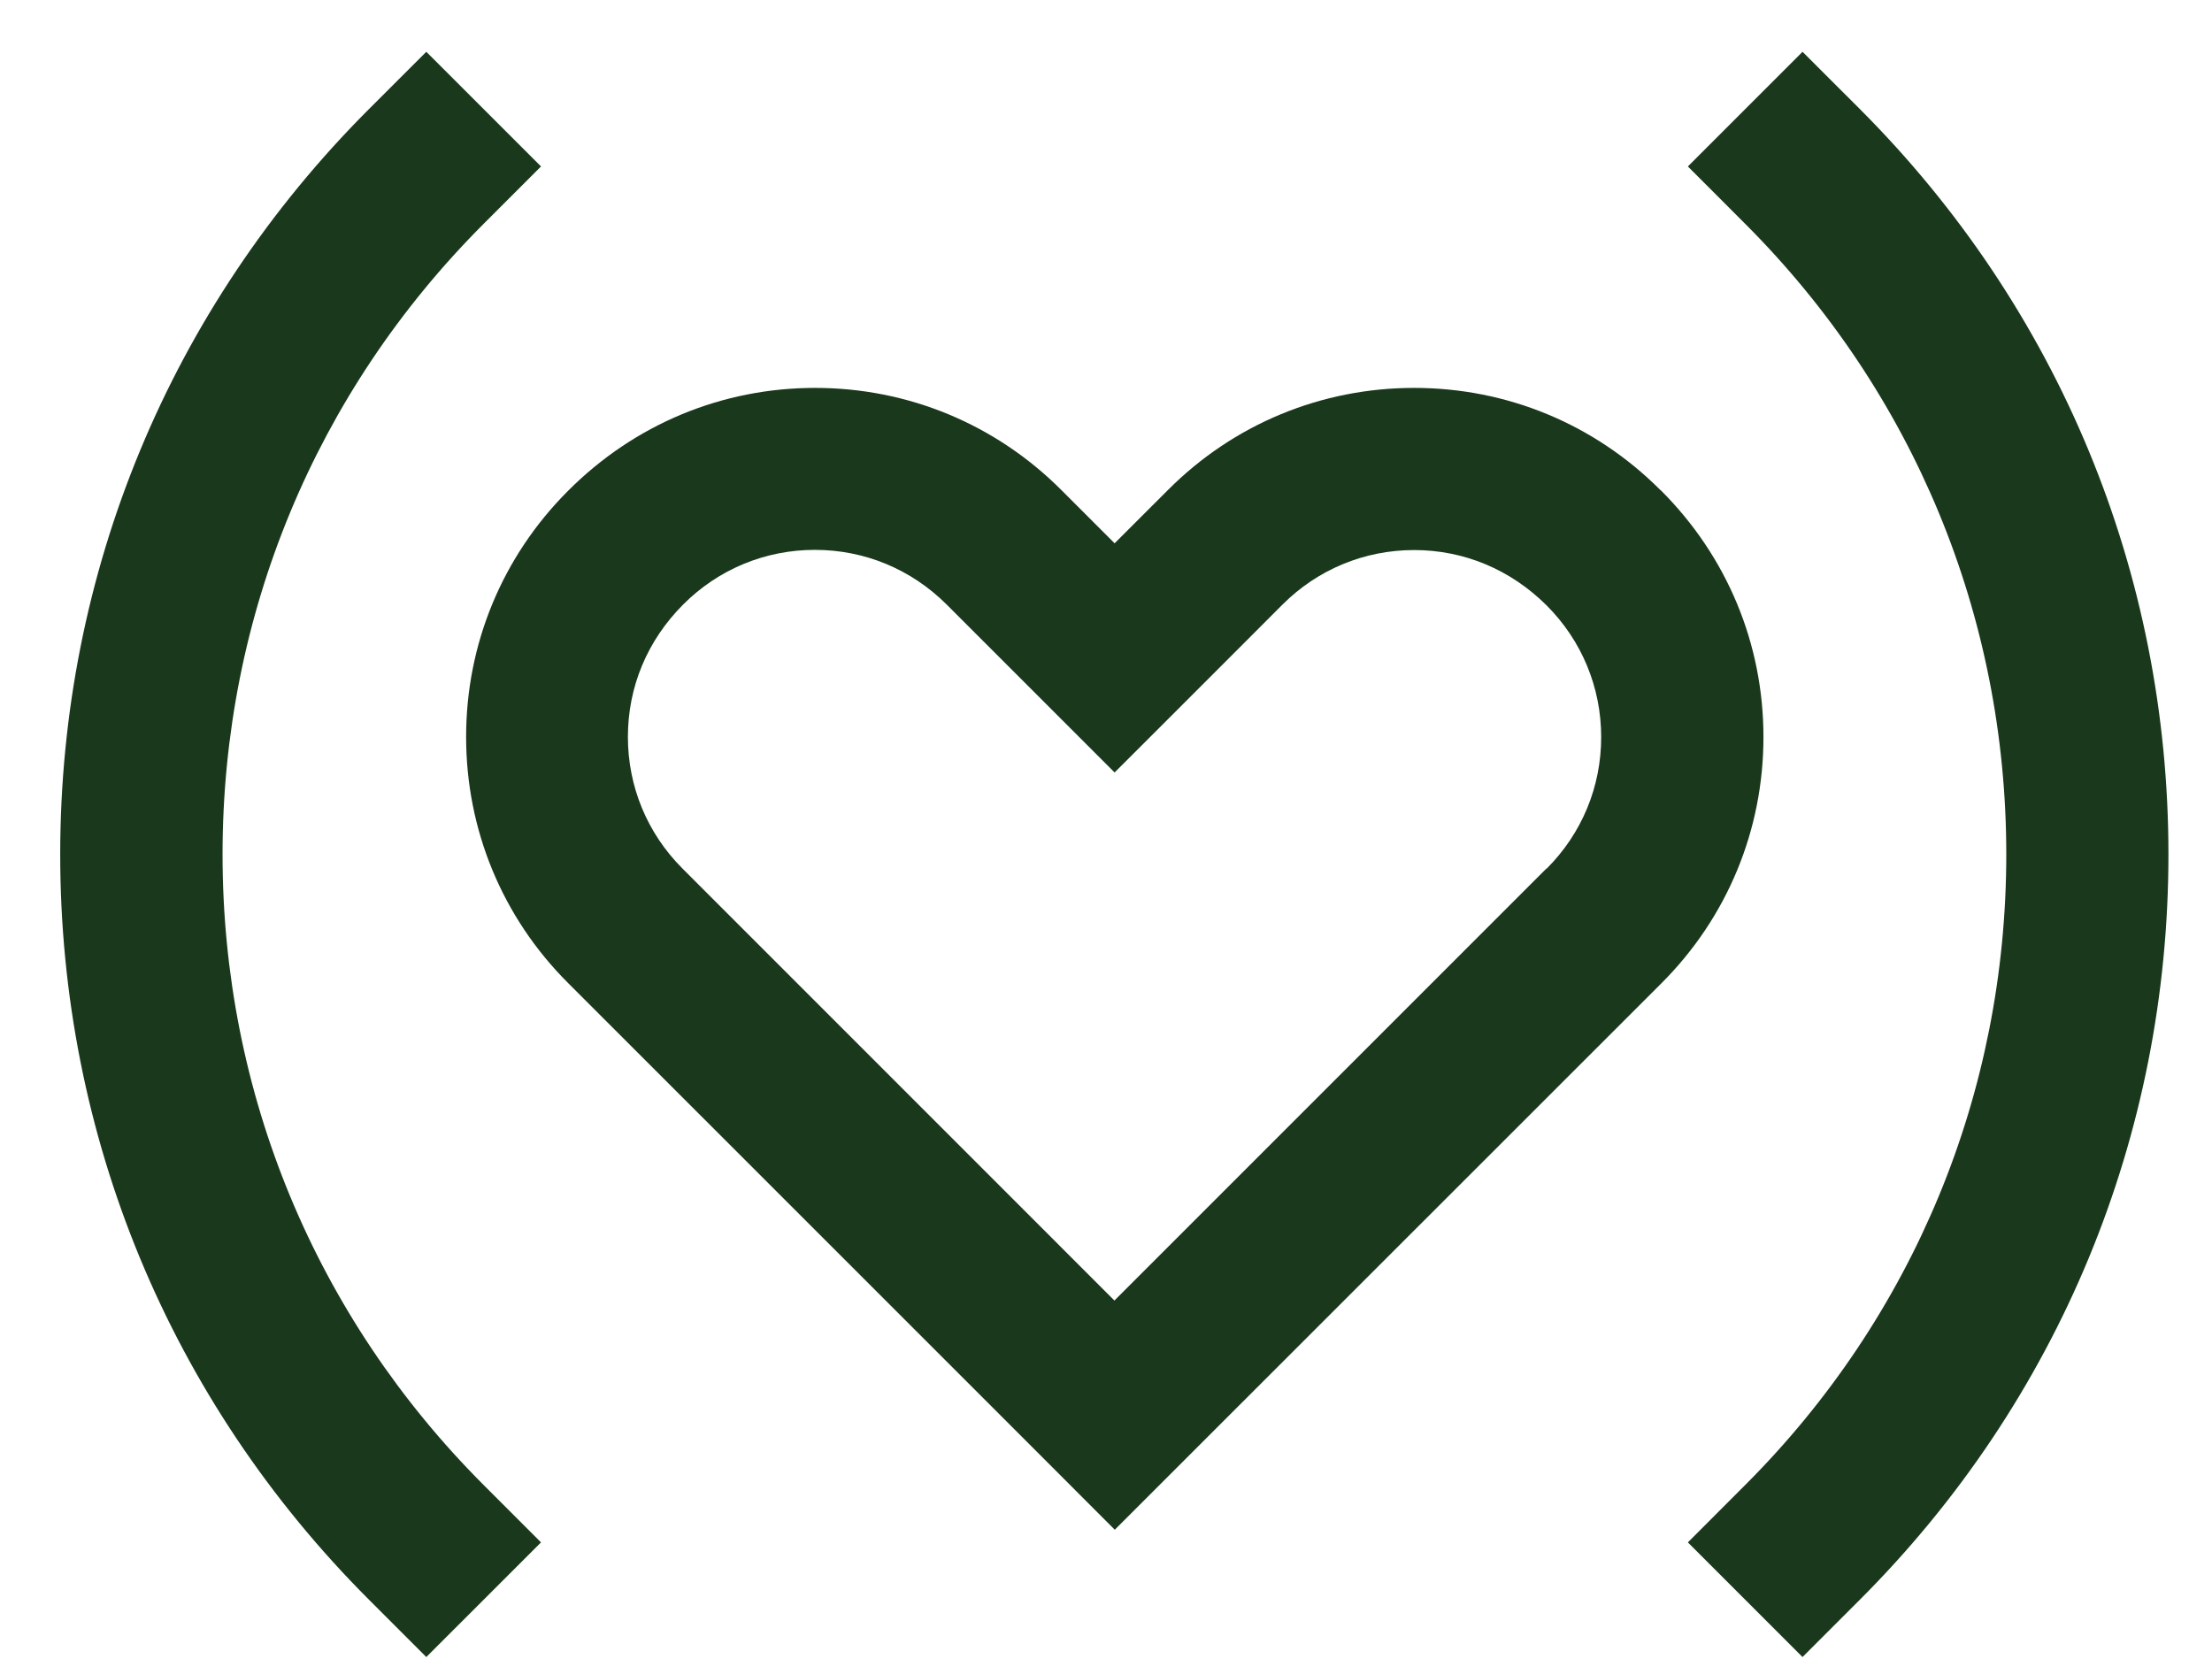
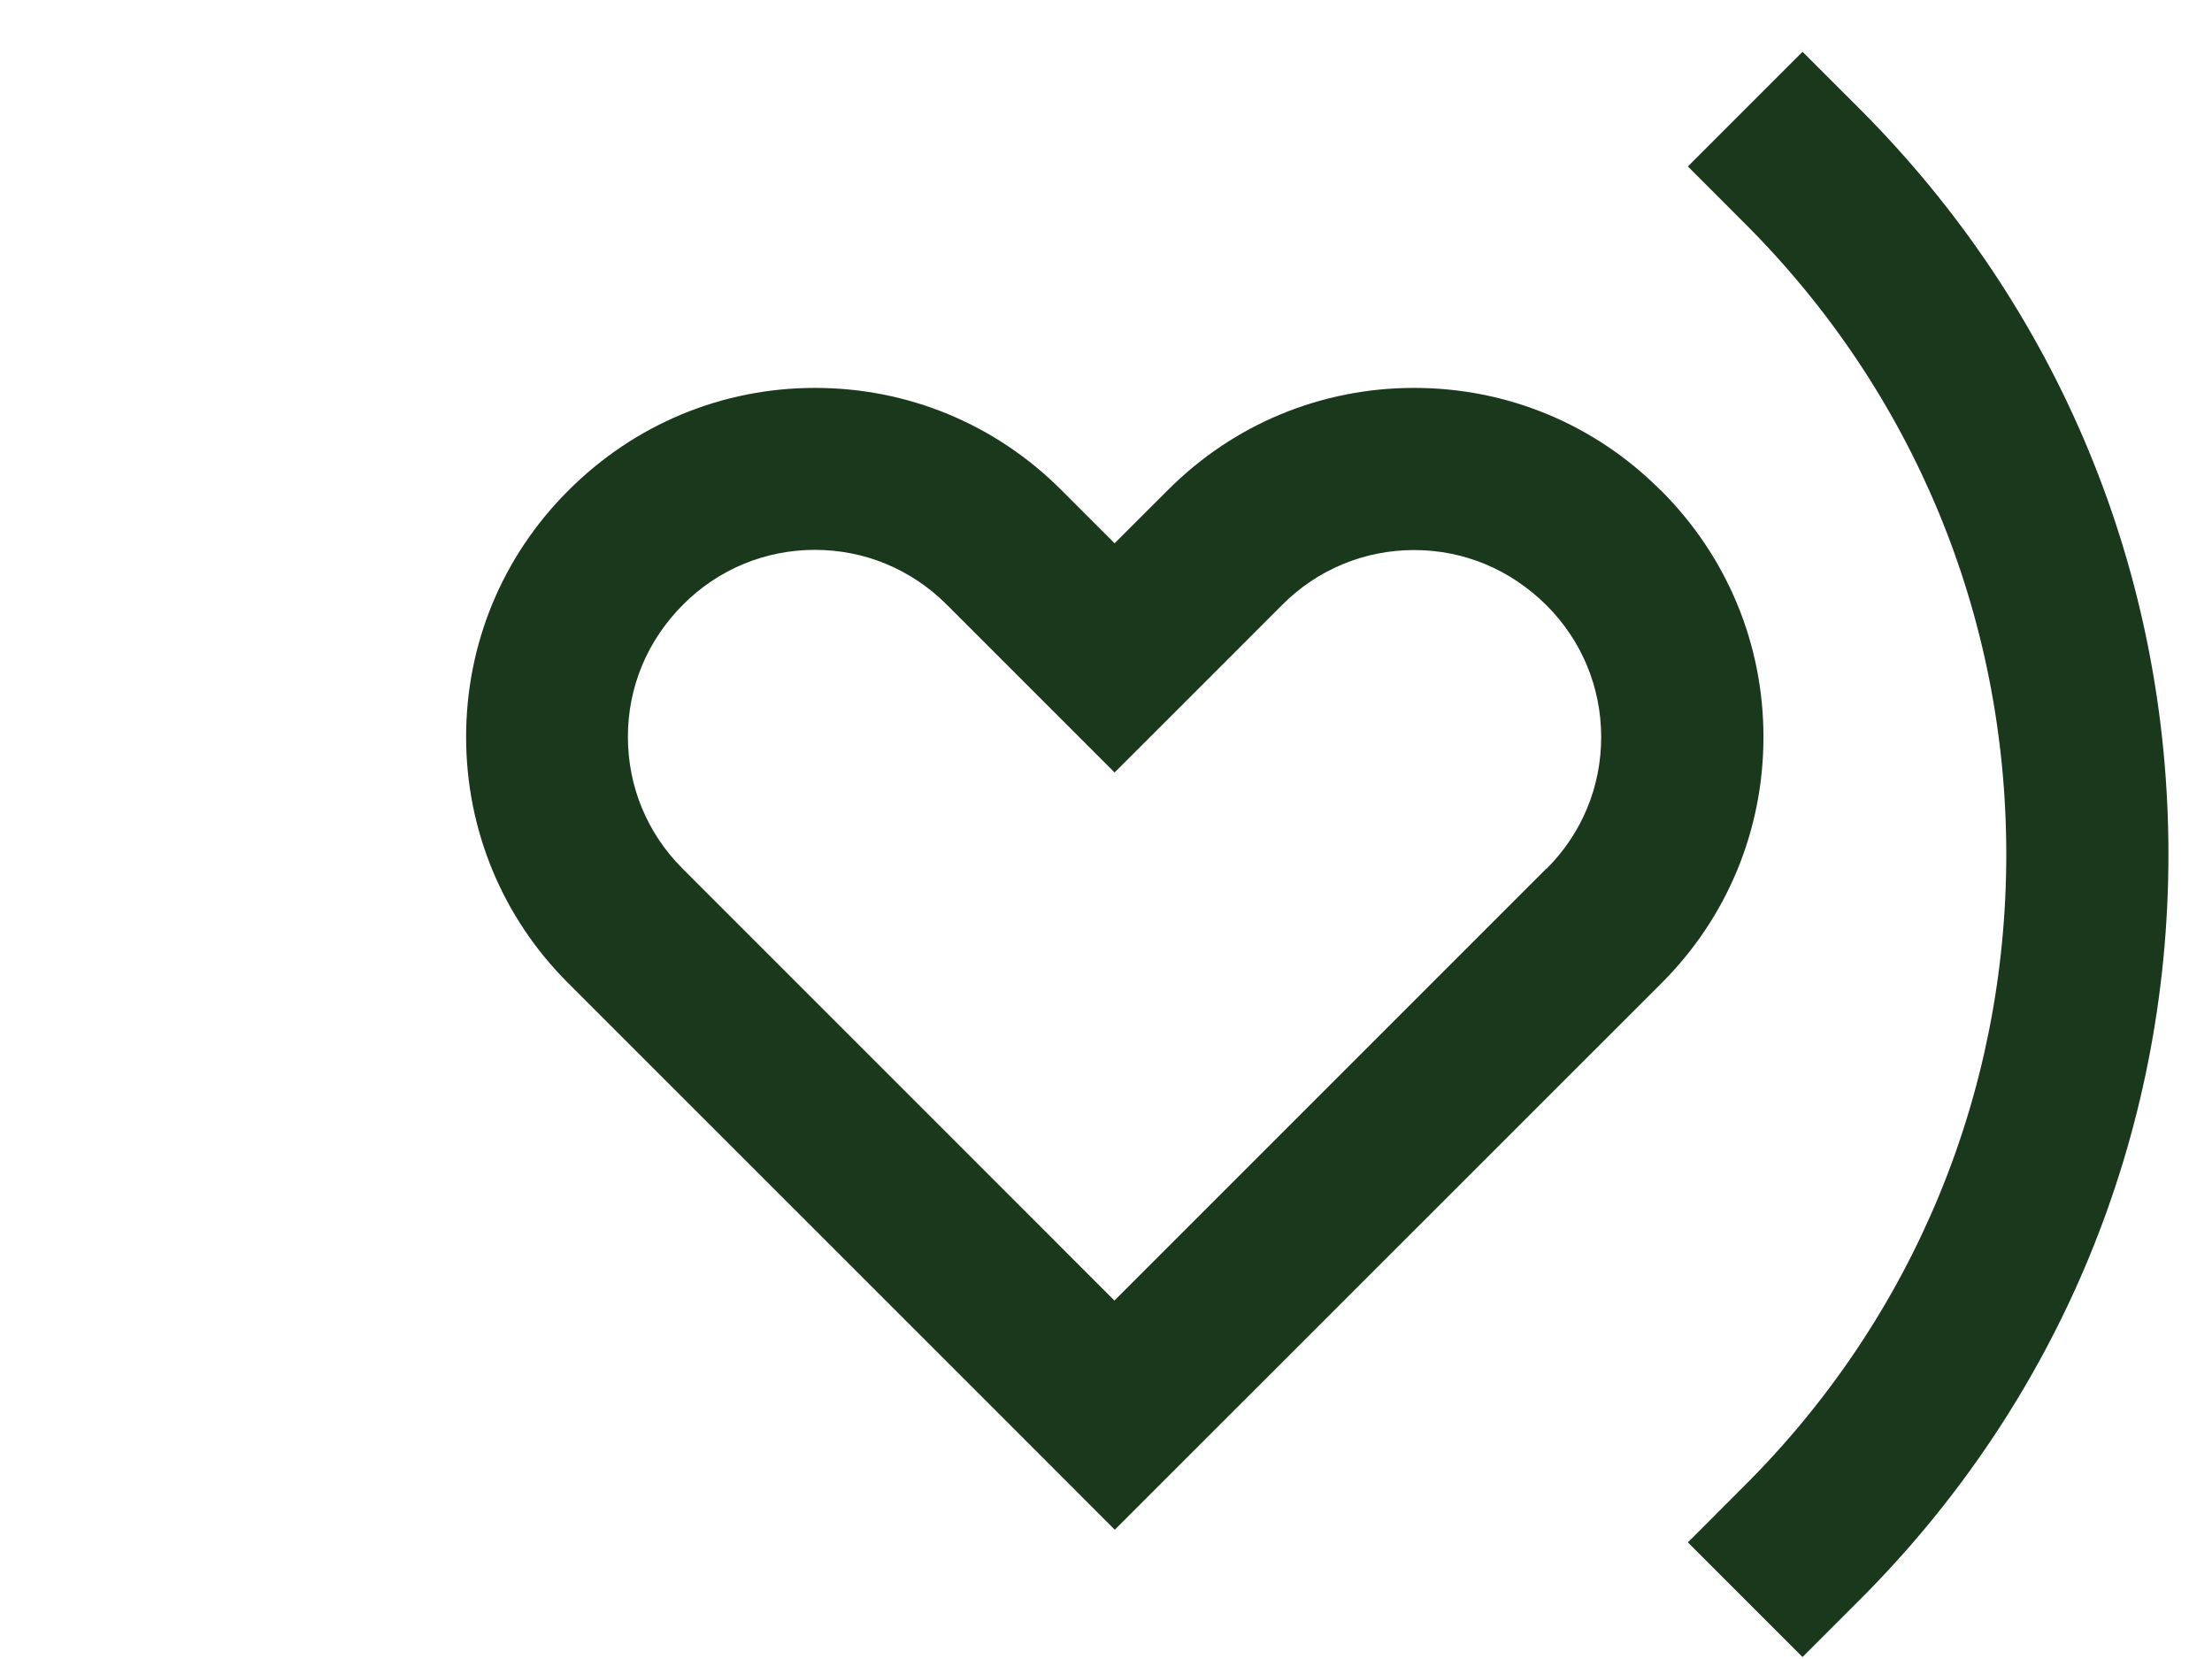
<svg xmlns="http://www.w3.org/2000/svg" width="36" height="27" viewBox="0 0 36 27" fill="none">
  <path d="M30.268 1.774L29.336 0.843L27.47 2.709L28.401 3.641C31.144 6.383 32.652 10.027 32.652 13.905C32.652 17.783 31.144 21.428 28.401 24.17L27.47 25.102L29.336 26.968L30.268 26.036C33.507 22.797 35.291 18.487 35.291 13.905C35.291 9.323 33.507 5.016 30.268 1.774Z" fill="#1A381C" />
-   <path d="M3.622 13.905C3.622 10.027 5.131 6.383 7.873 3.641L8.805 2.709L6.938 0.843L6.006 1.774C2.767 5.013 0.98 9.323 0.98 13.905C0.98 18.487 2.764 22.794 6.006 26.036L6.938 26.968L8.805 25.102L7.873 24.17C5.131 21.428 3.622 17.783 3.622 13.905Z" fill="#1A381C" />
  <path d="M27.02 7.973C25.95 6.902 24.527 6.313 23.015 6.313C21.503 6.313 20.078 6.902 19.01 7.973L18.14 8.842L17.271 7.973C16.2 6.902 14.777 6.313 13.265 6.313C11.754 6.313 10.328 6.902 9.245 7.988C8.175 9.058 7.586 10.481 7.586 11.993C7.586 13.504 8.175 14.93 9.245 15.998L16.277 23.029L18.143 24.896L27.041 16.001C28.112 14.93 28.7 13.507 28.7 11.996C28.7 10.484 28.112 9.058 27.026 7.976L27.02 7.973ZM25.169 14.134L18.137 21.166L11.106 14.134C10.535 13.563 10.219 12.803 10.219 11.993C10.219 11.182 10.532 10.425 11.121 9.836C11.692 9.265 12.452 8.949 13.262 8.949C14.073 8.949 14.83 9.265 15.404 9.836L16.274 10.706L18.14 12.572L19.075 11.638L20.004 10.709L20.873 9.839C21.444 9.268 22.205 8.952 23.015 8.952C23.826 8.952 24.583 9.268 25.172 9.854C25.742 10.425 26.059 11.185 26.059 11.996C26.059 12.806 25.745 13.563 25.172 14.137L25.169 14.134Z" fill="#1A381C" />
</svg>